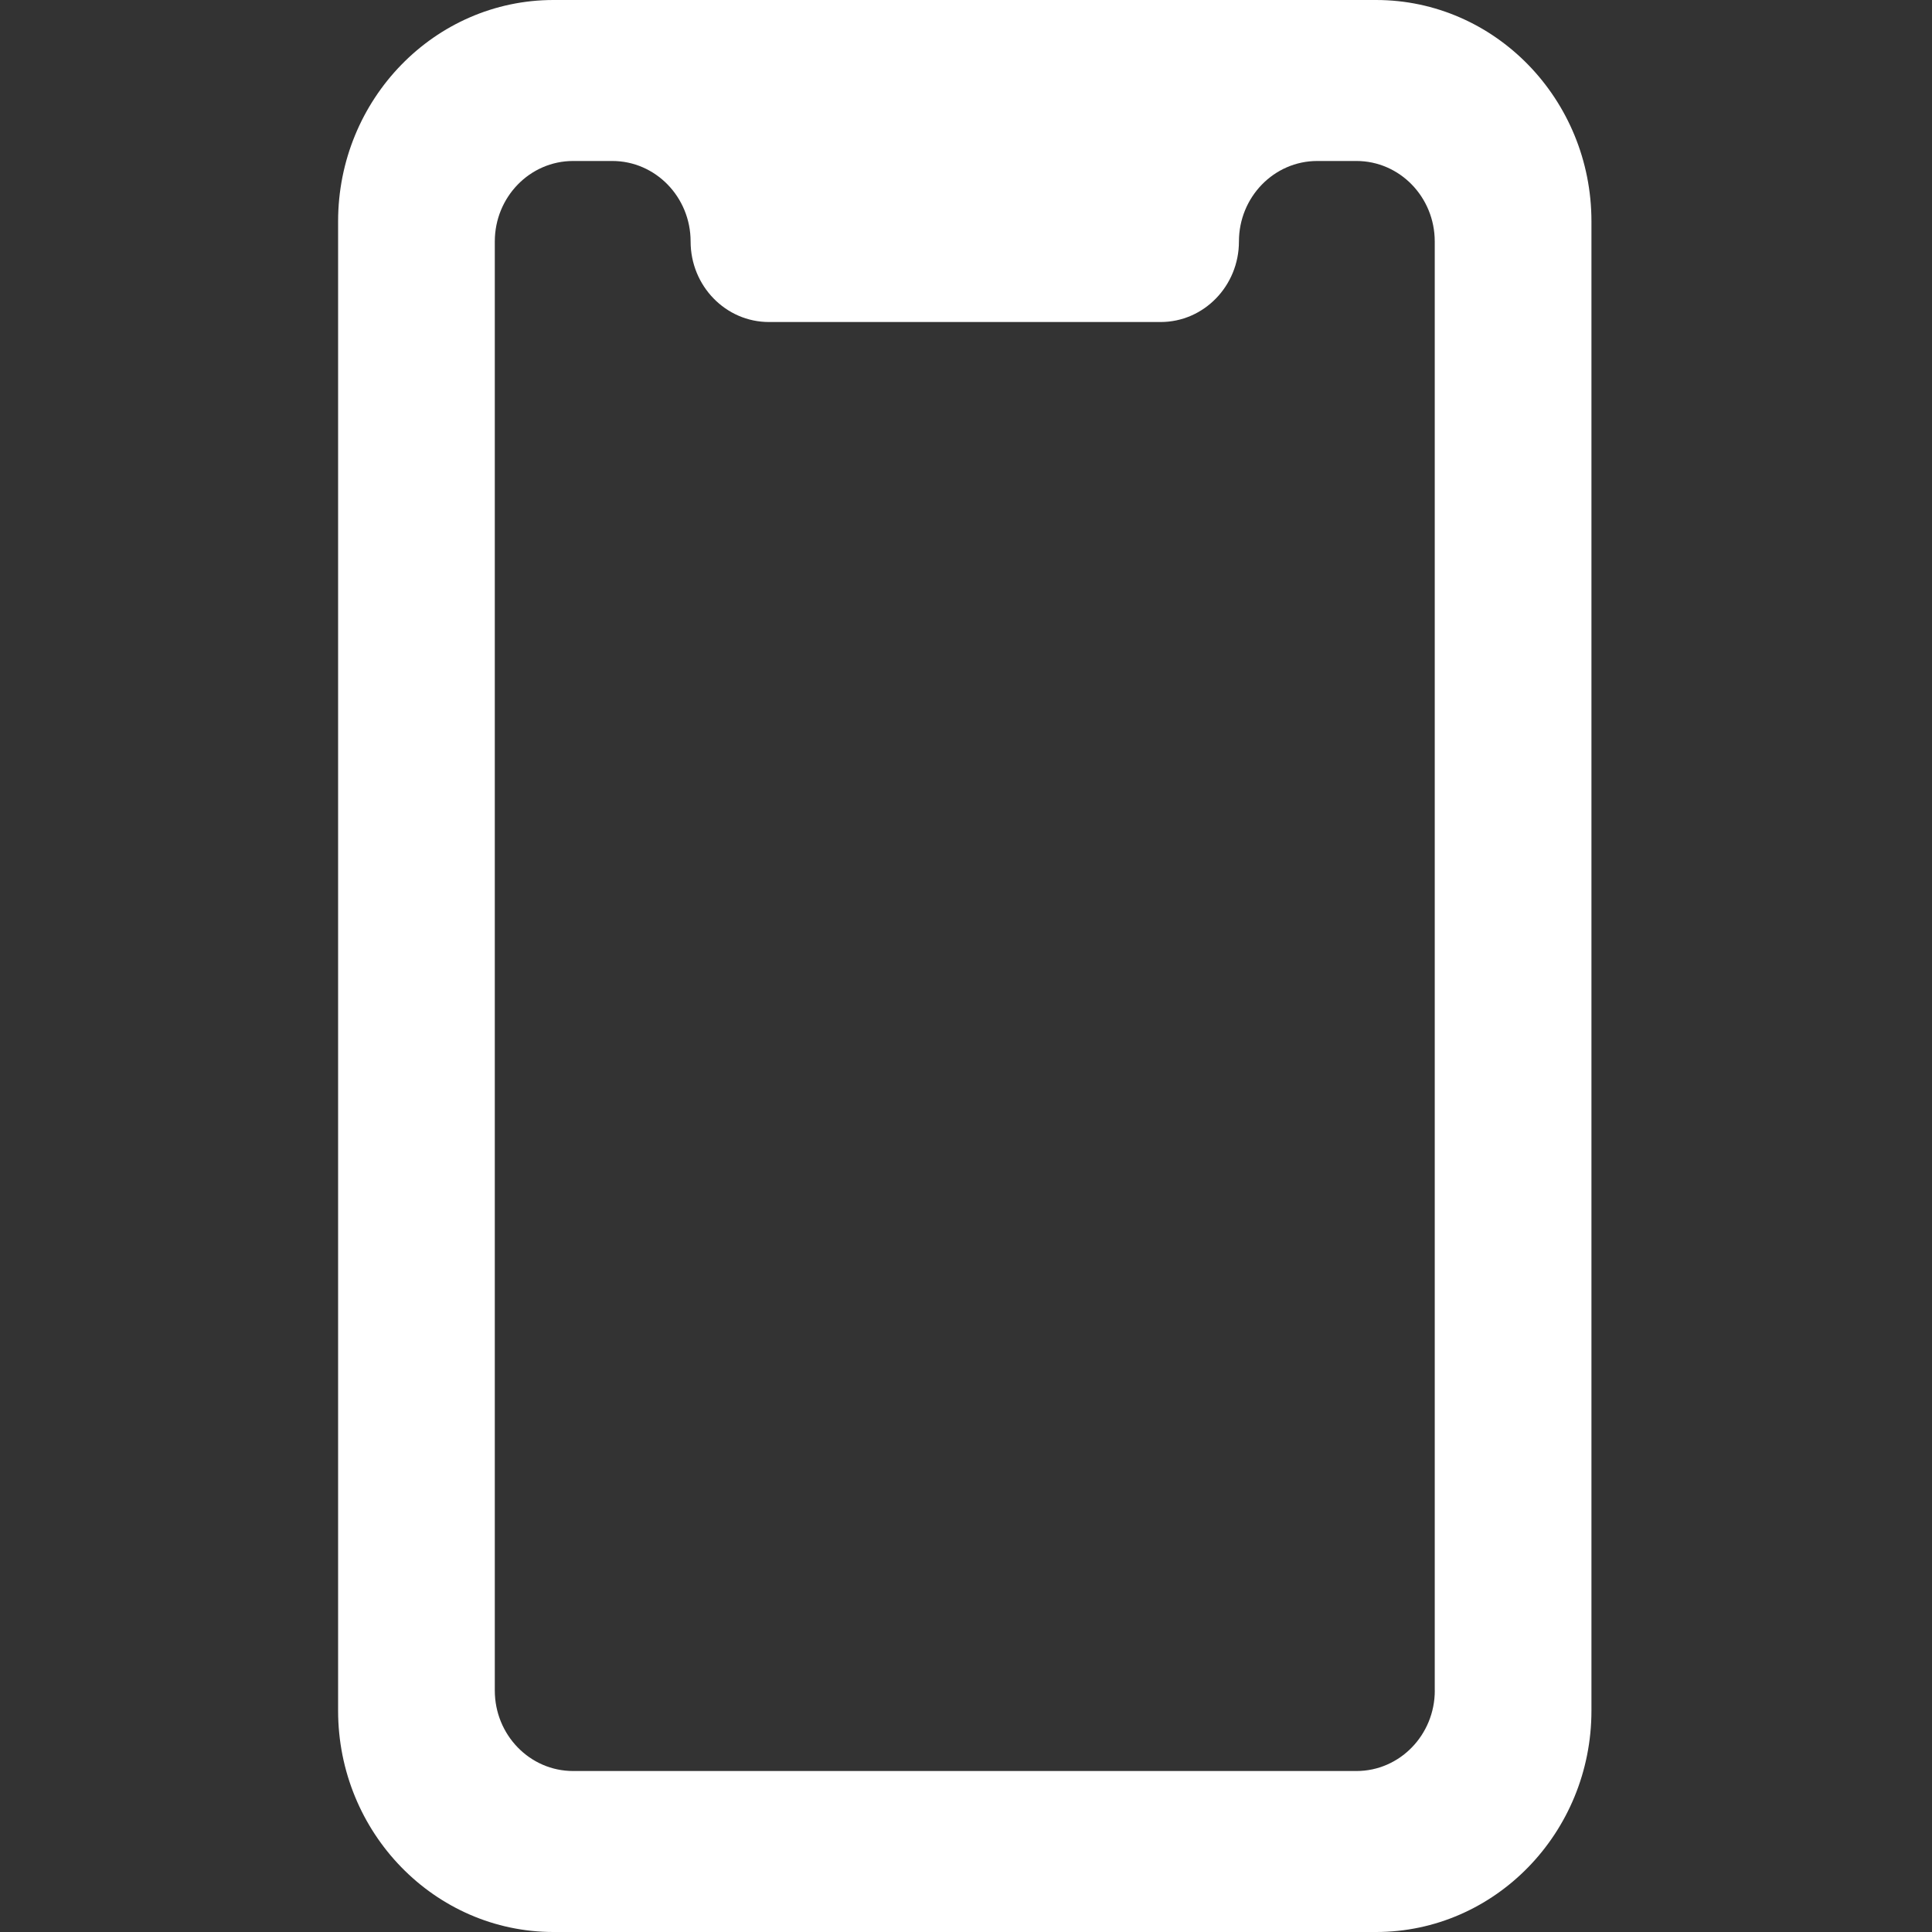
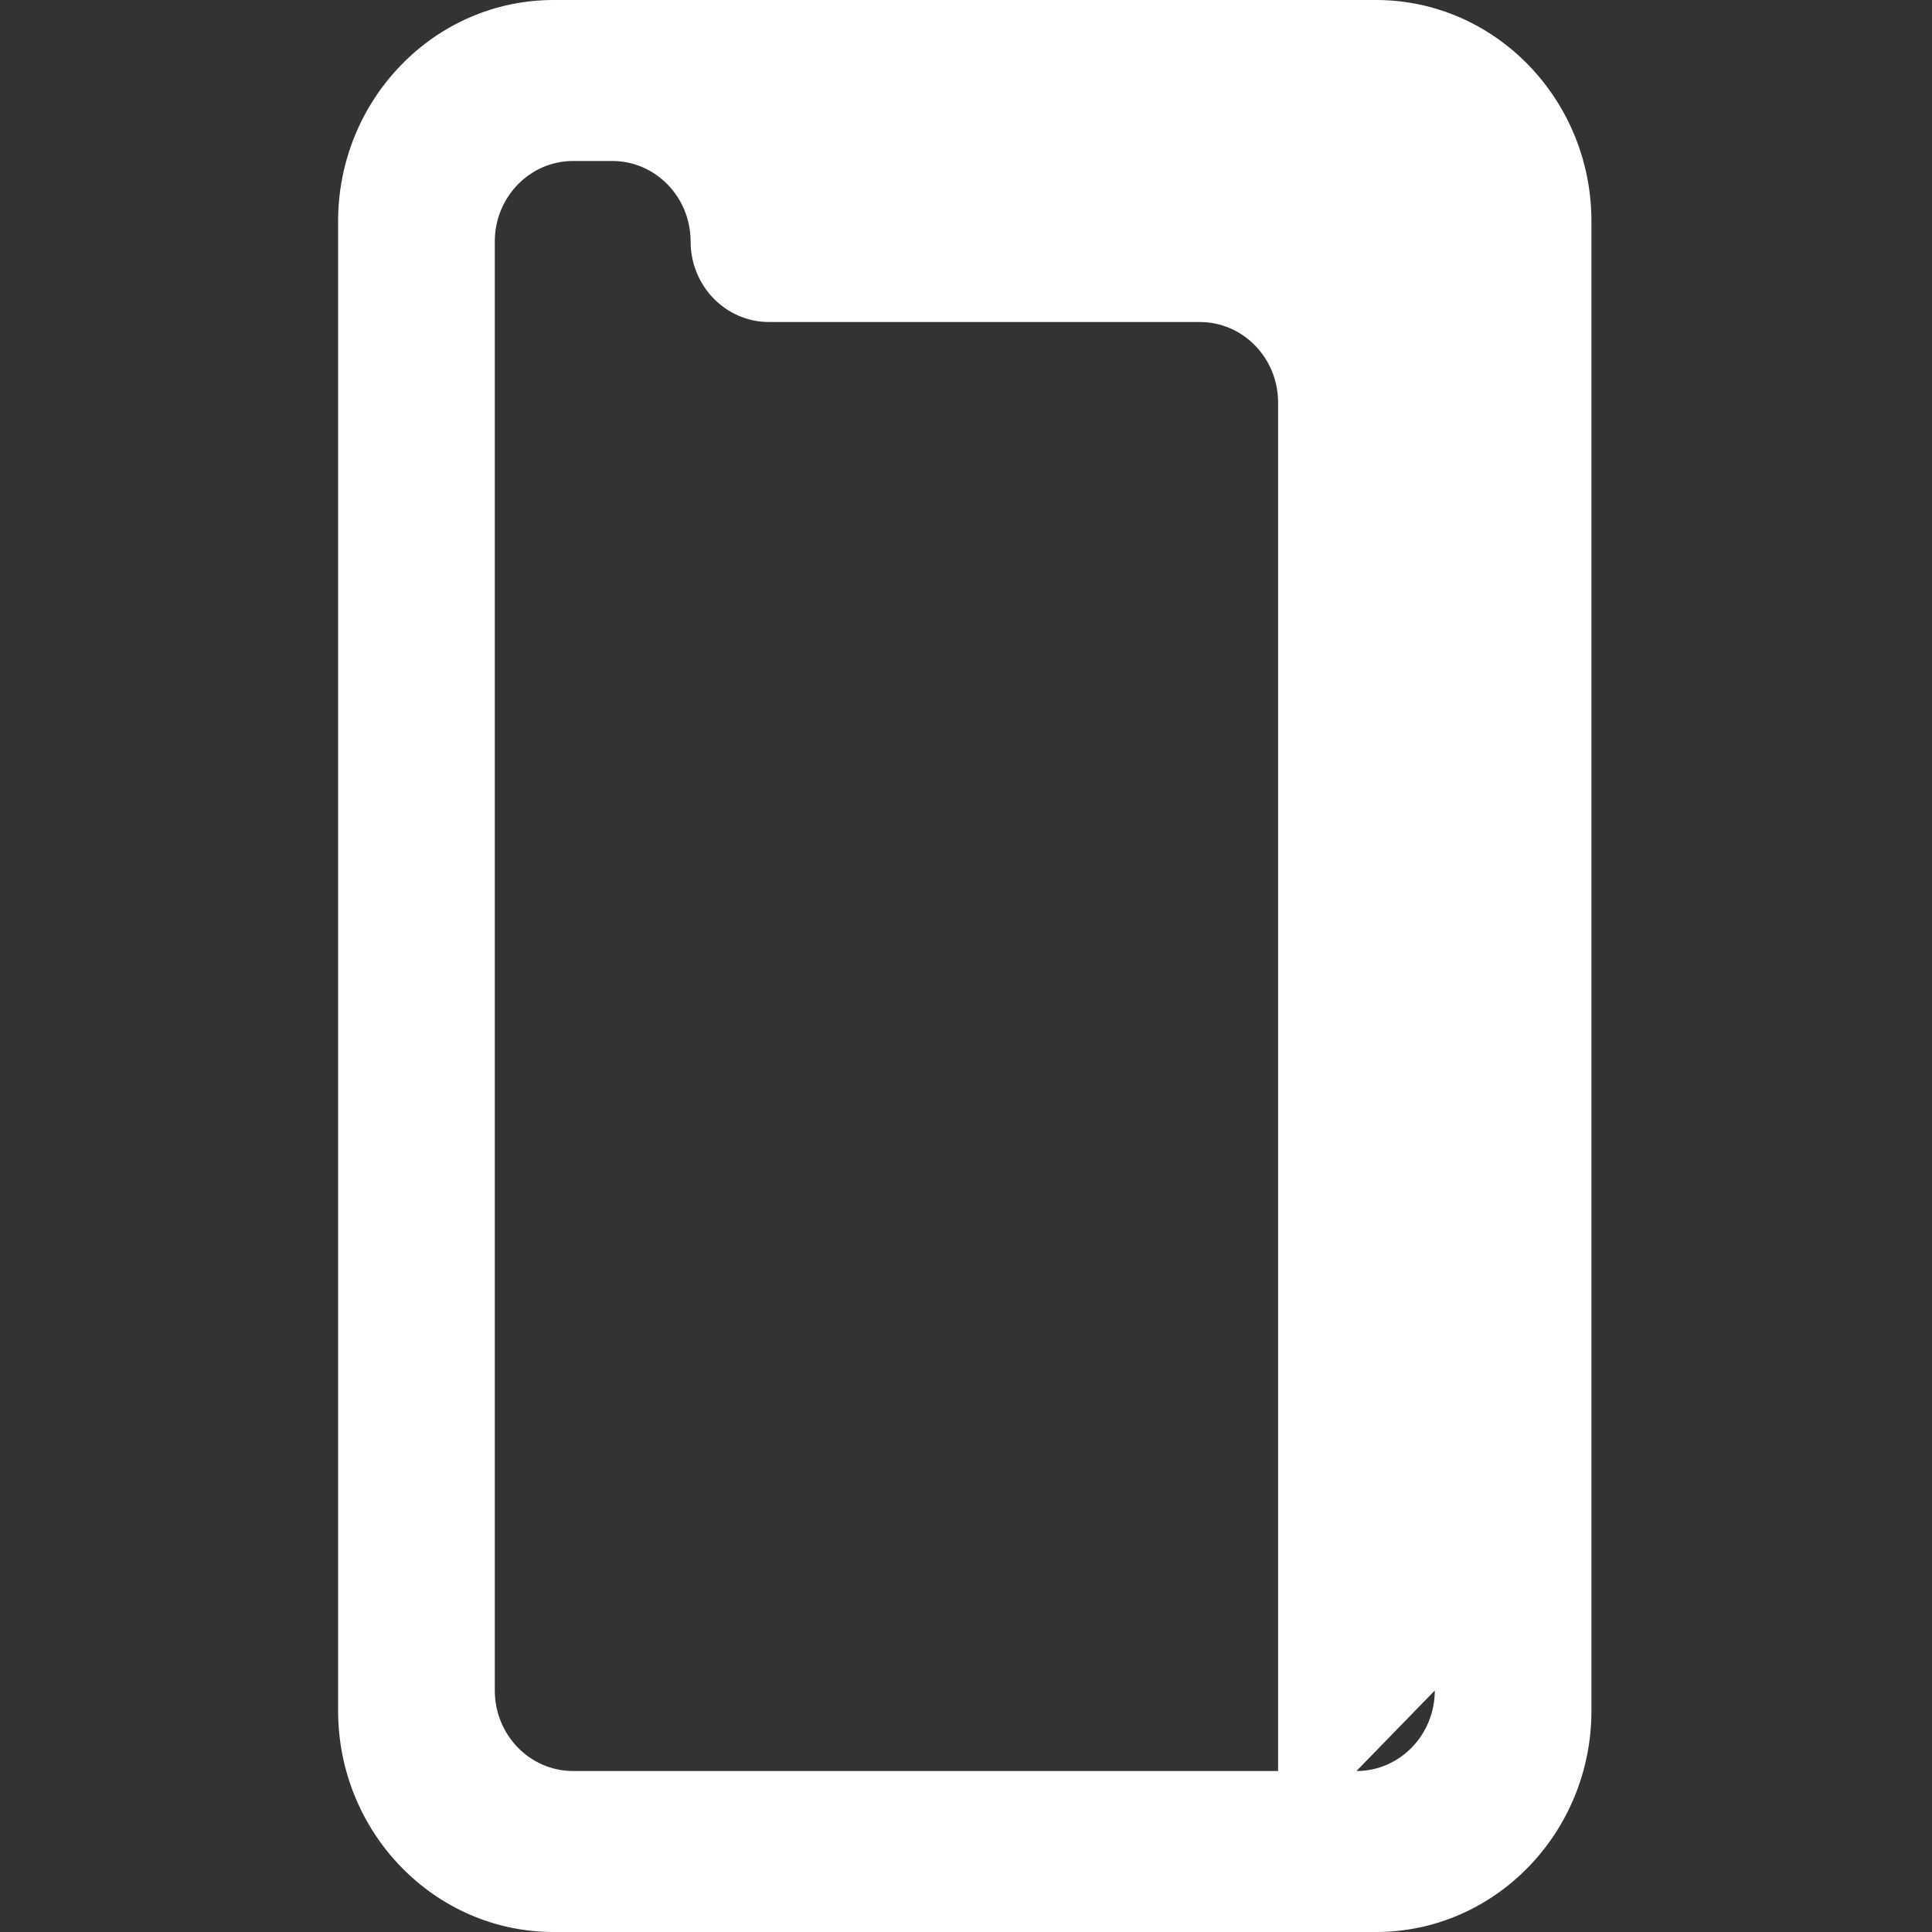
<svg xmlns="http://www.w3.org/2000/svg" width="37" height="37" viewBox="0 0 37 37">
  <rect x="0" y="0" width="37" height="37" fill="#333333" stroke="none" />
-   <path fill="#FFF" d="M26.353 0H10.6C8.325 0 6.475 1.9 6.475 4.24v28.52c0 2.34 1.85 4.24 4.126 4.24h15.752c2.275 0 4.125-1.9 4.125-4.24V4.24c0-2.34-1.85-4.24-4.125-4.24zm1.125 32.375c0 .851-.672 1.542-1.5 1.542H10.976c-.829 0-1.5-.691-1.5-1.542V4.625c0-.851.671-1.542 1.5-1.542h.75c.828 0 1.5.691 1.5 1.542 0 .851.672 1.542 1.5 1.542h7.501c.828 0 1.5-.691 1.5-1.542 0-.851.672-1.542 1.5-1.542h.75c.829 0 1.5.691 1.5 1.542v27.75z" />
+   <path fill="#FFF" d="M26.353 0H10.6C8.325 0 6.475 1.9 6.475 4.24v28.52c0 2.34 1.85 4.24 4.126 4.24h15.752c2.275 0 4.125-1.9 4.125-4.24V4.24c0-2.34-1.85-4.24-4.125-4.24zm1.125 32.375c0 .851-.672 1.542-1.5 1.542H10.976c-.829 0-1.5-.691-1.5-1.542V4.625c0-.851.671-1.542 1.5-1.542h.75c.828 0 1.5.691 1.5 1.542 0 .851.672 1.542 1.5 1.542h7.501h.75c.829 0 1.5.691 1.5 1.542v27.75z" />
</svg>